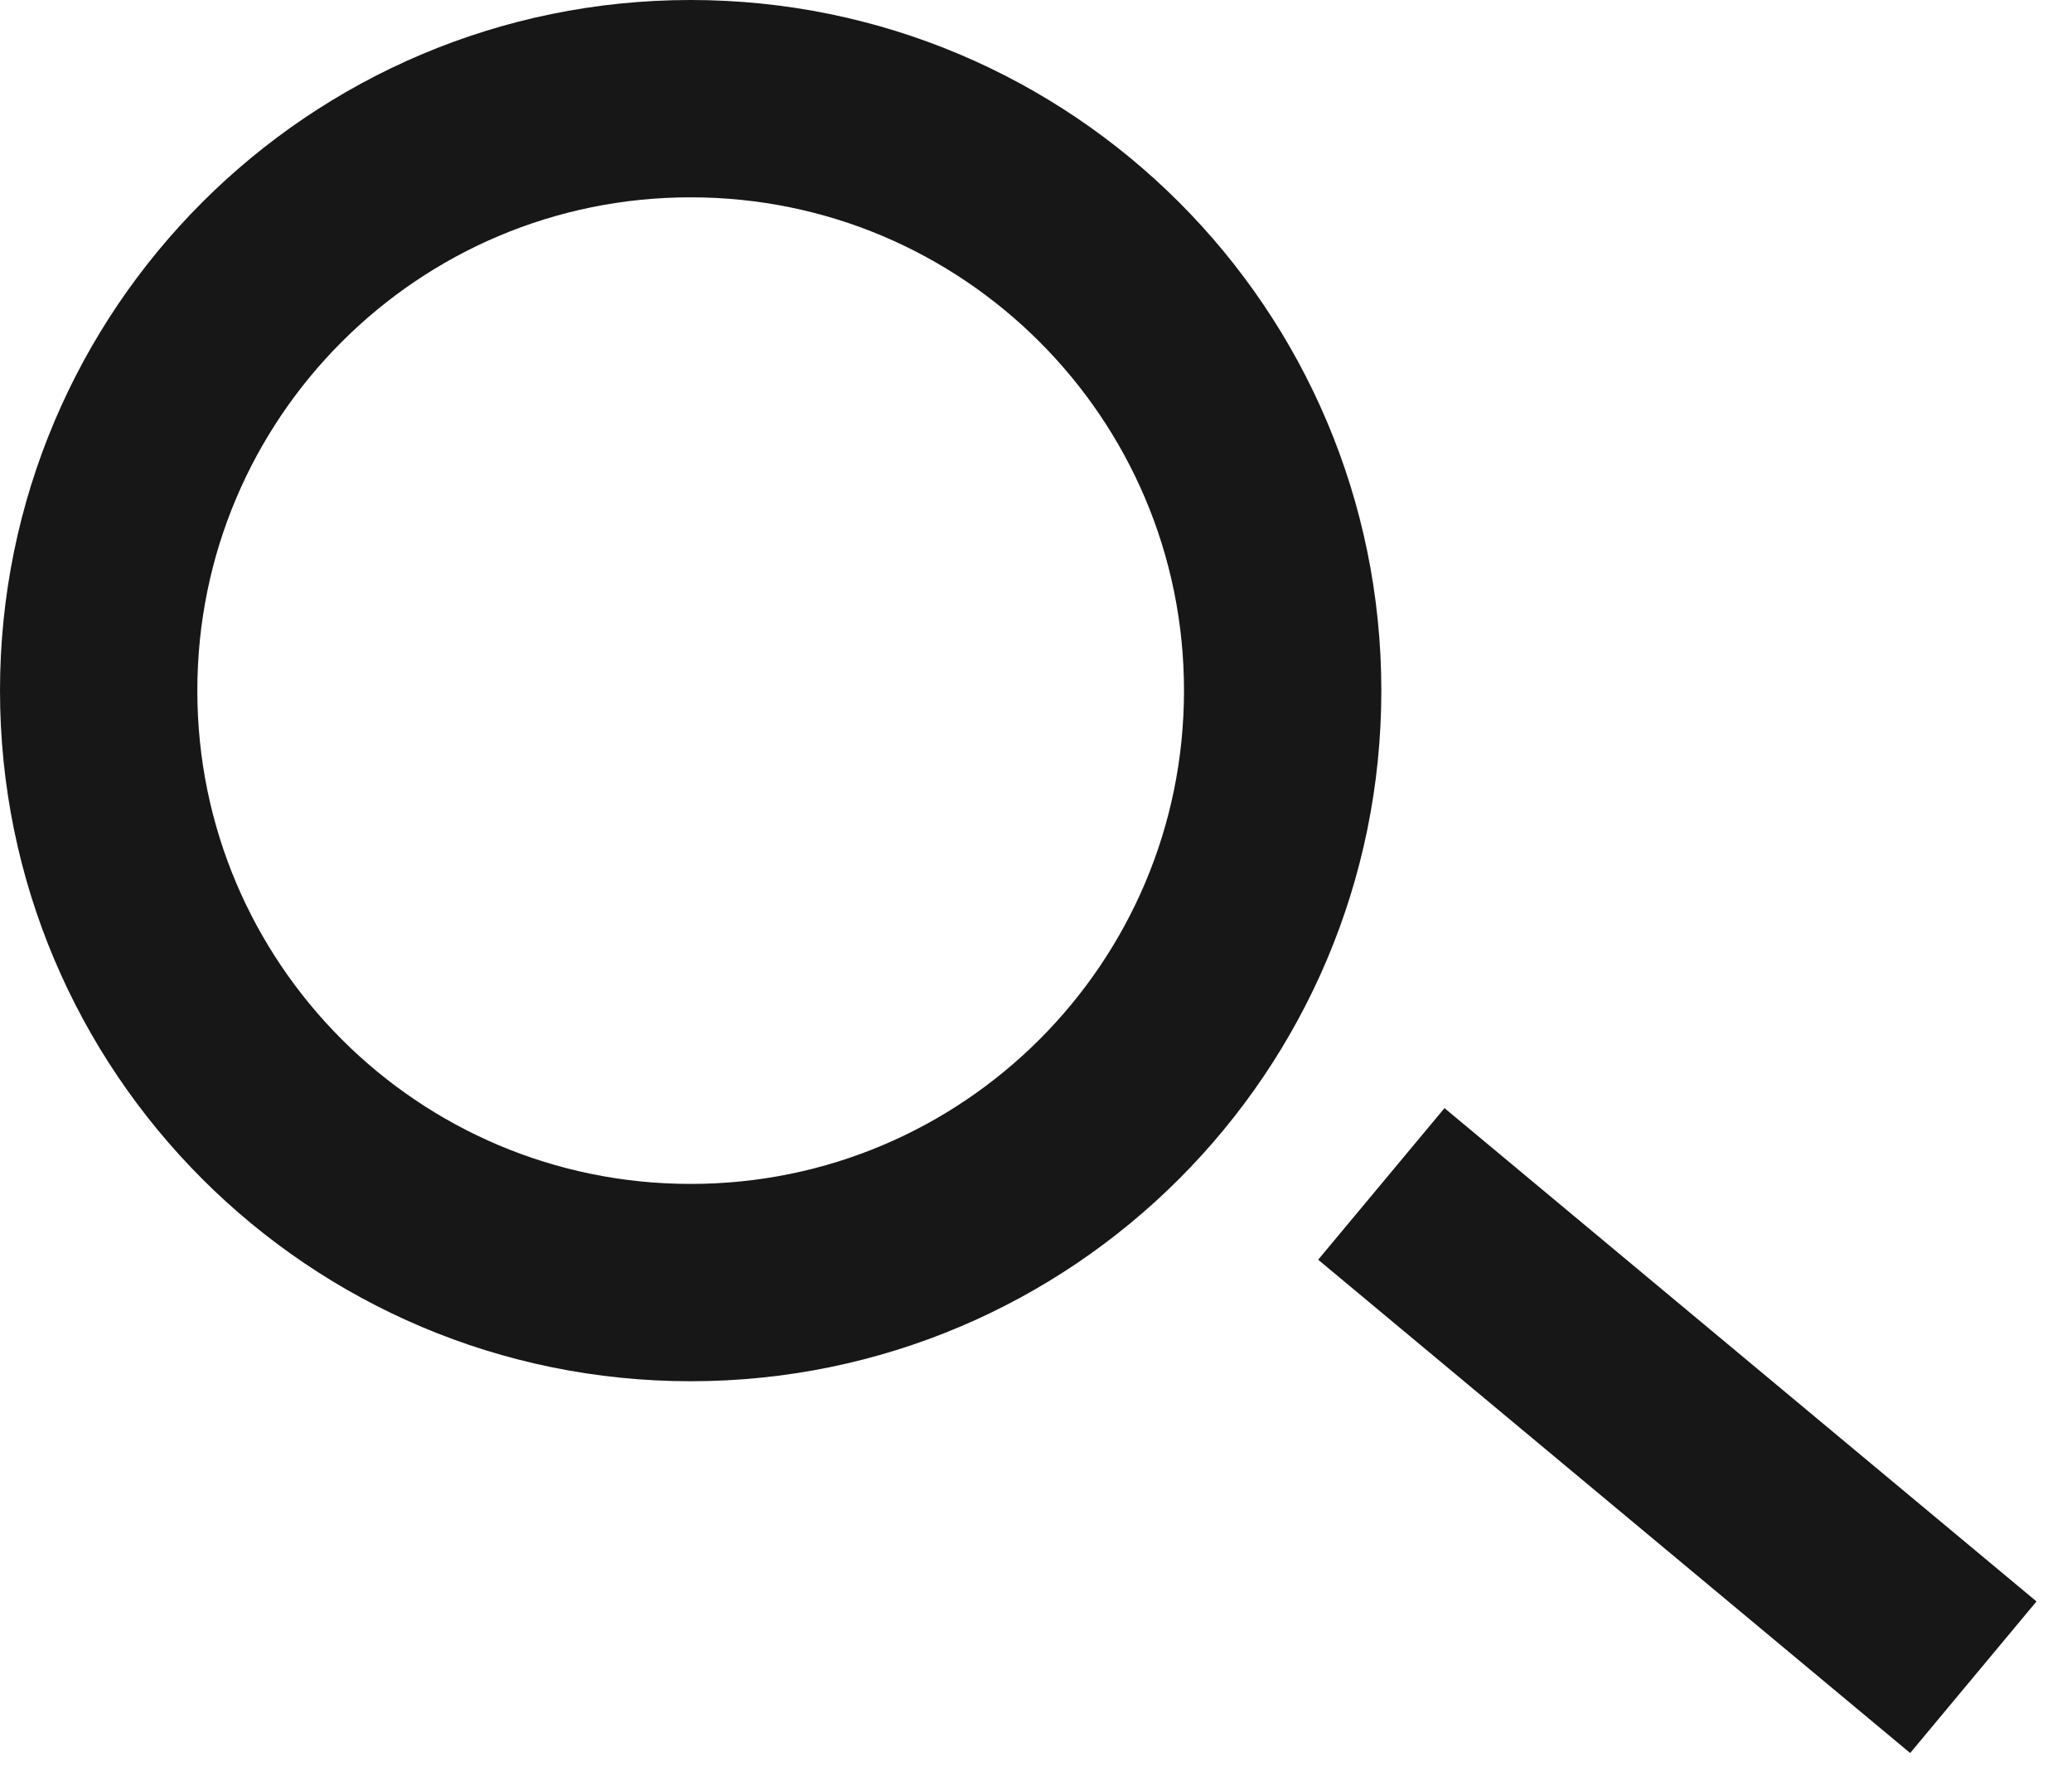
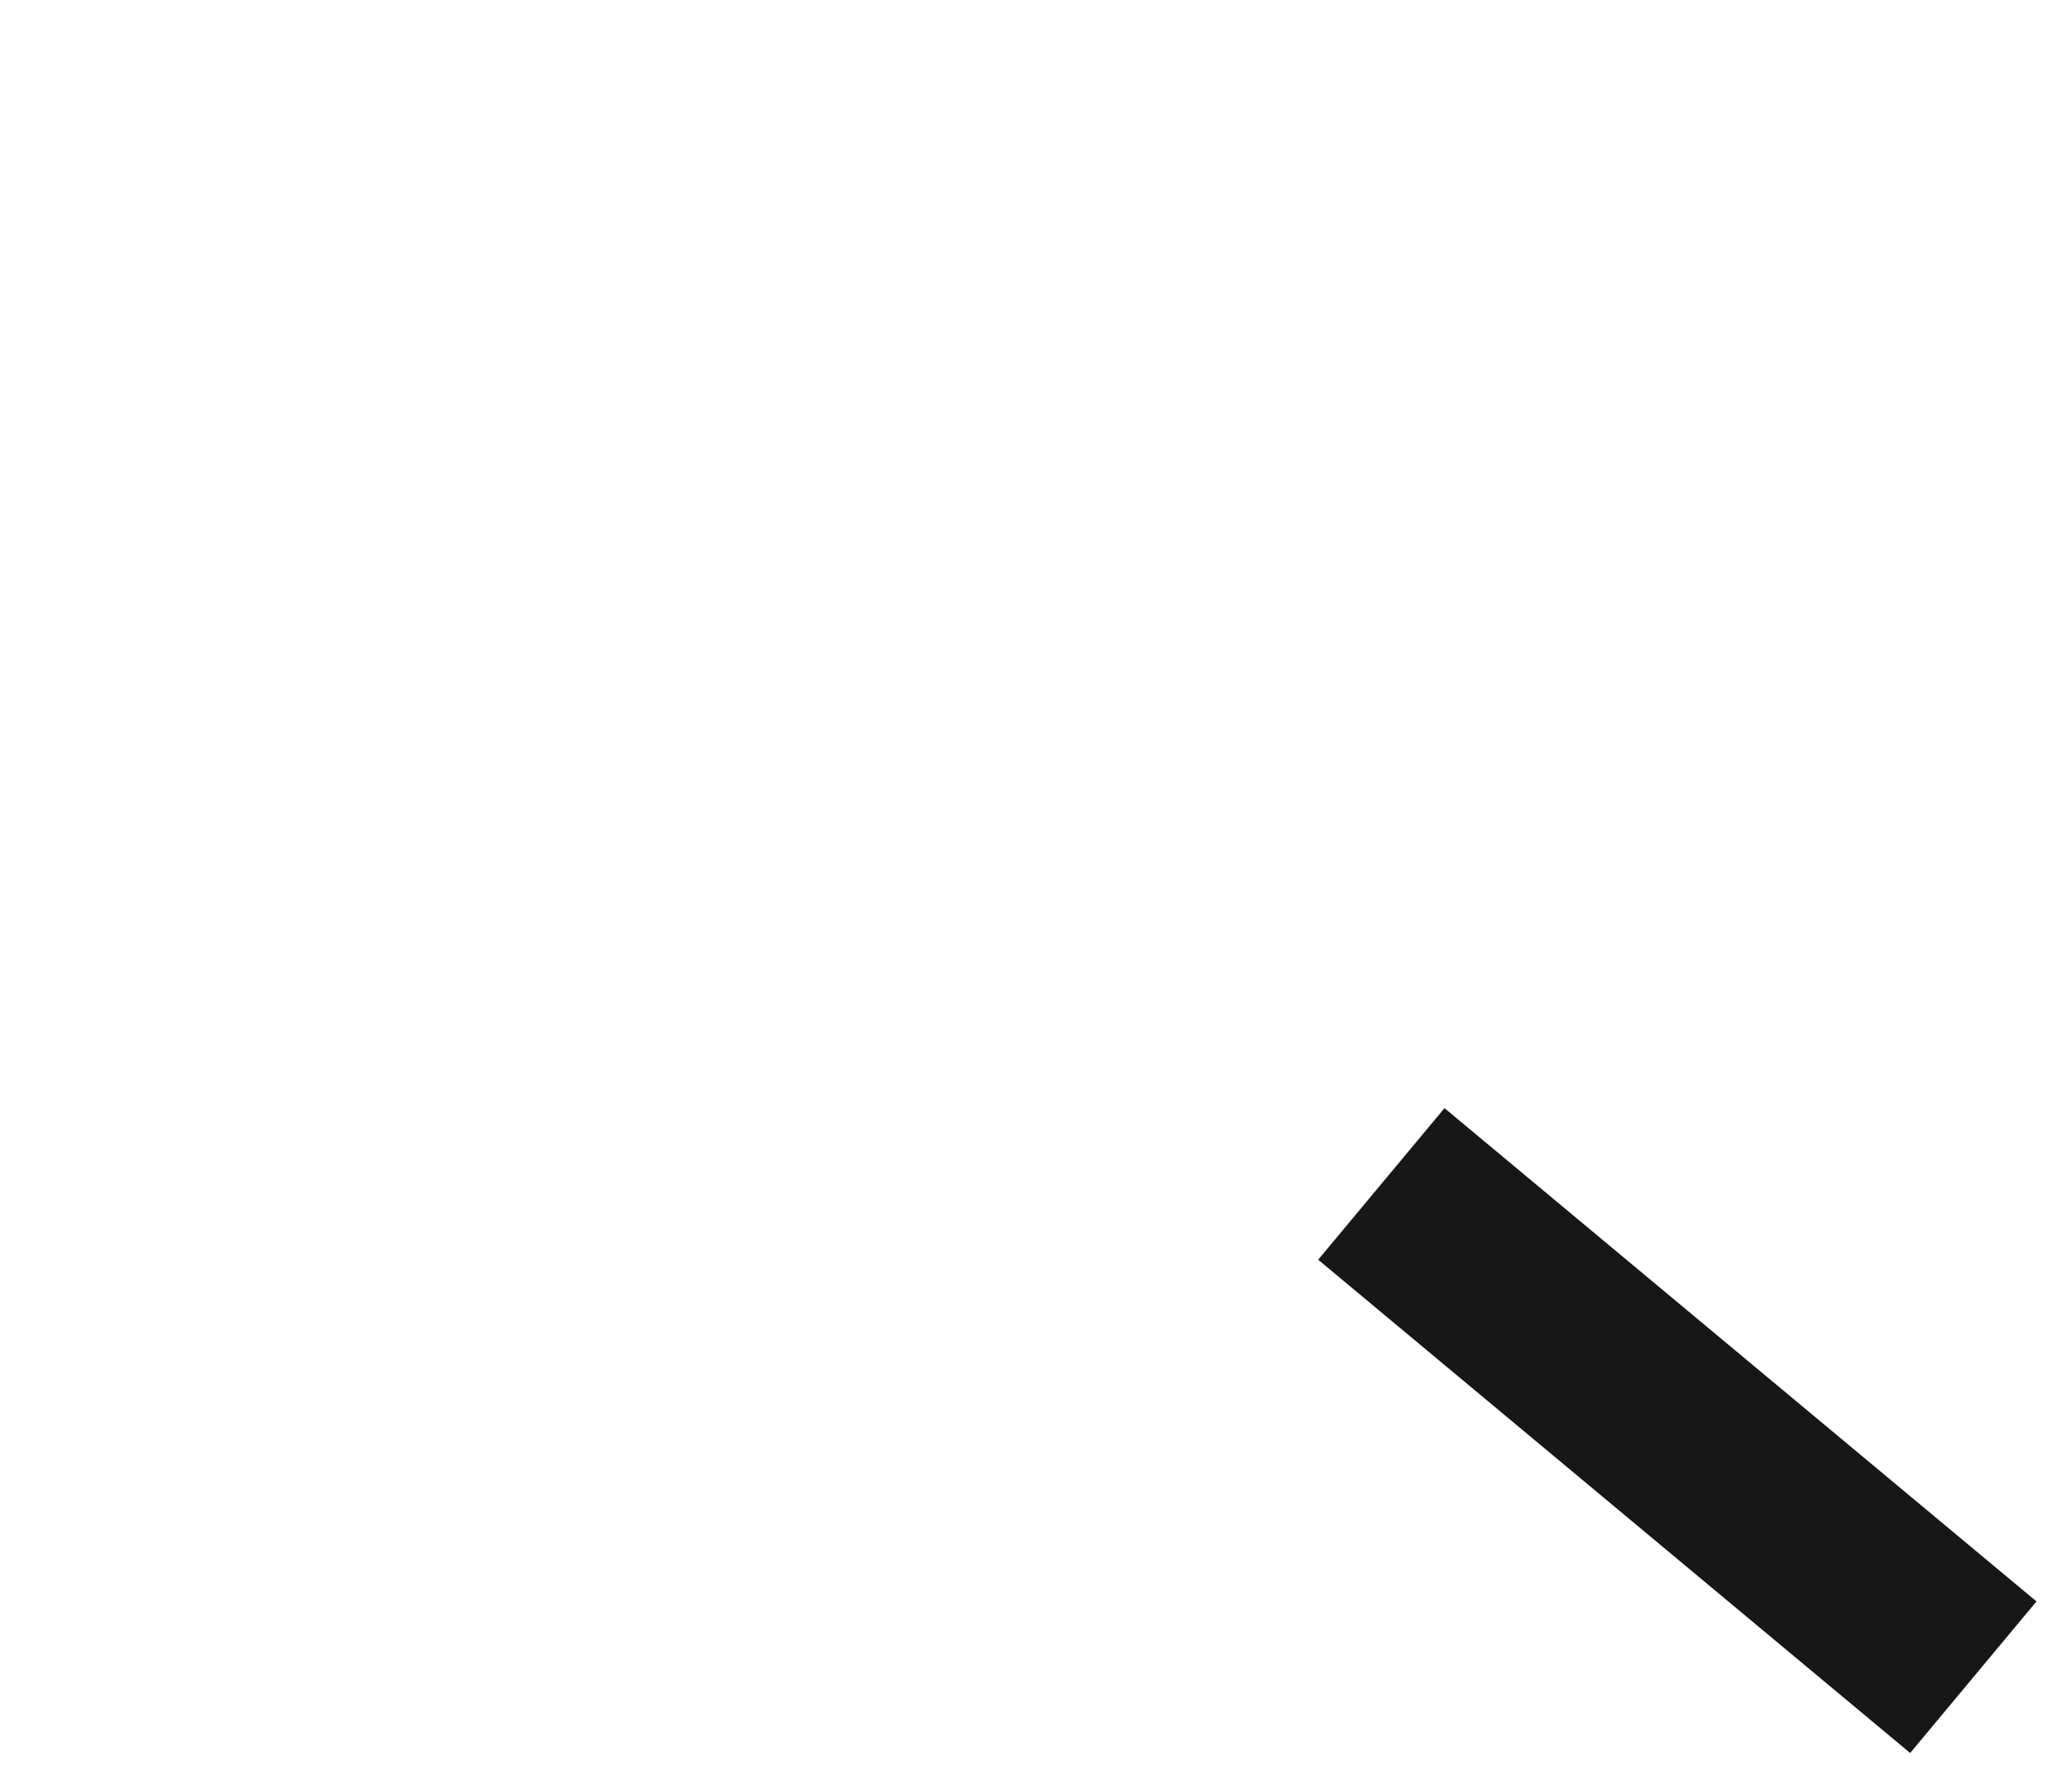
<svg xmlns="http://www.w3.org/2000/svg" width="21" height="18" viewBox="0 0 21 18" fill="none">
  <g id="search">
    <g id="search_2">
-       <path id="Oval" d="M7 13C10.314 13 13 10.314 13 7C13 3.686 10.314 1 7 1C3.686 1 1 3.686 1 7C1 10.314 3.686 13 7 13Z" stroke="#171717" stroke-width="2" stroke-linecap="round" stroke-linejoin="round" />
      <path id="Line 3" d="M14 12L20 17" stroke="#171717" stroke-width="2" />
    </g>
  </g>
</svg>